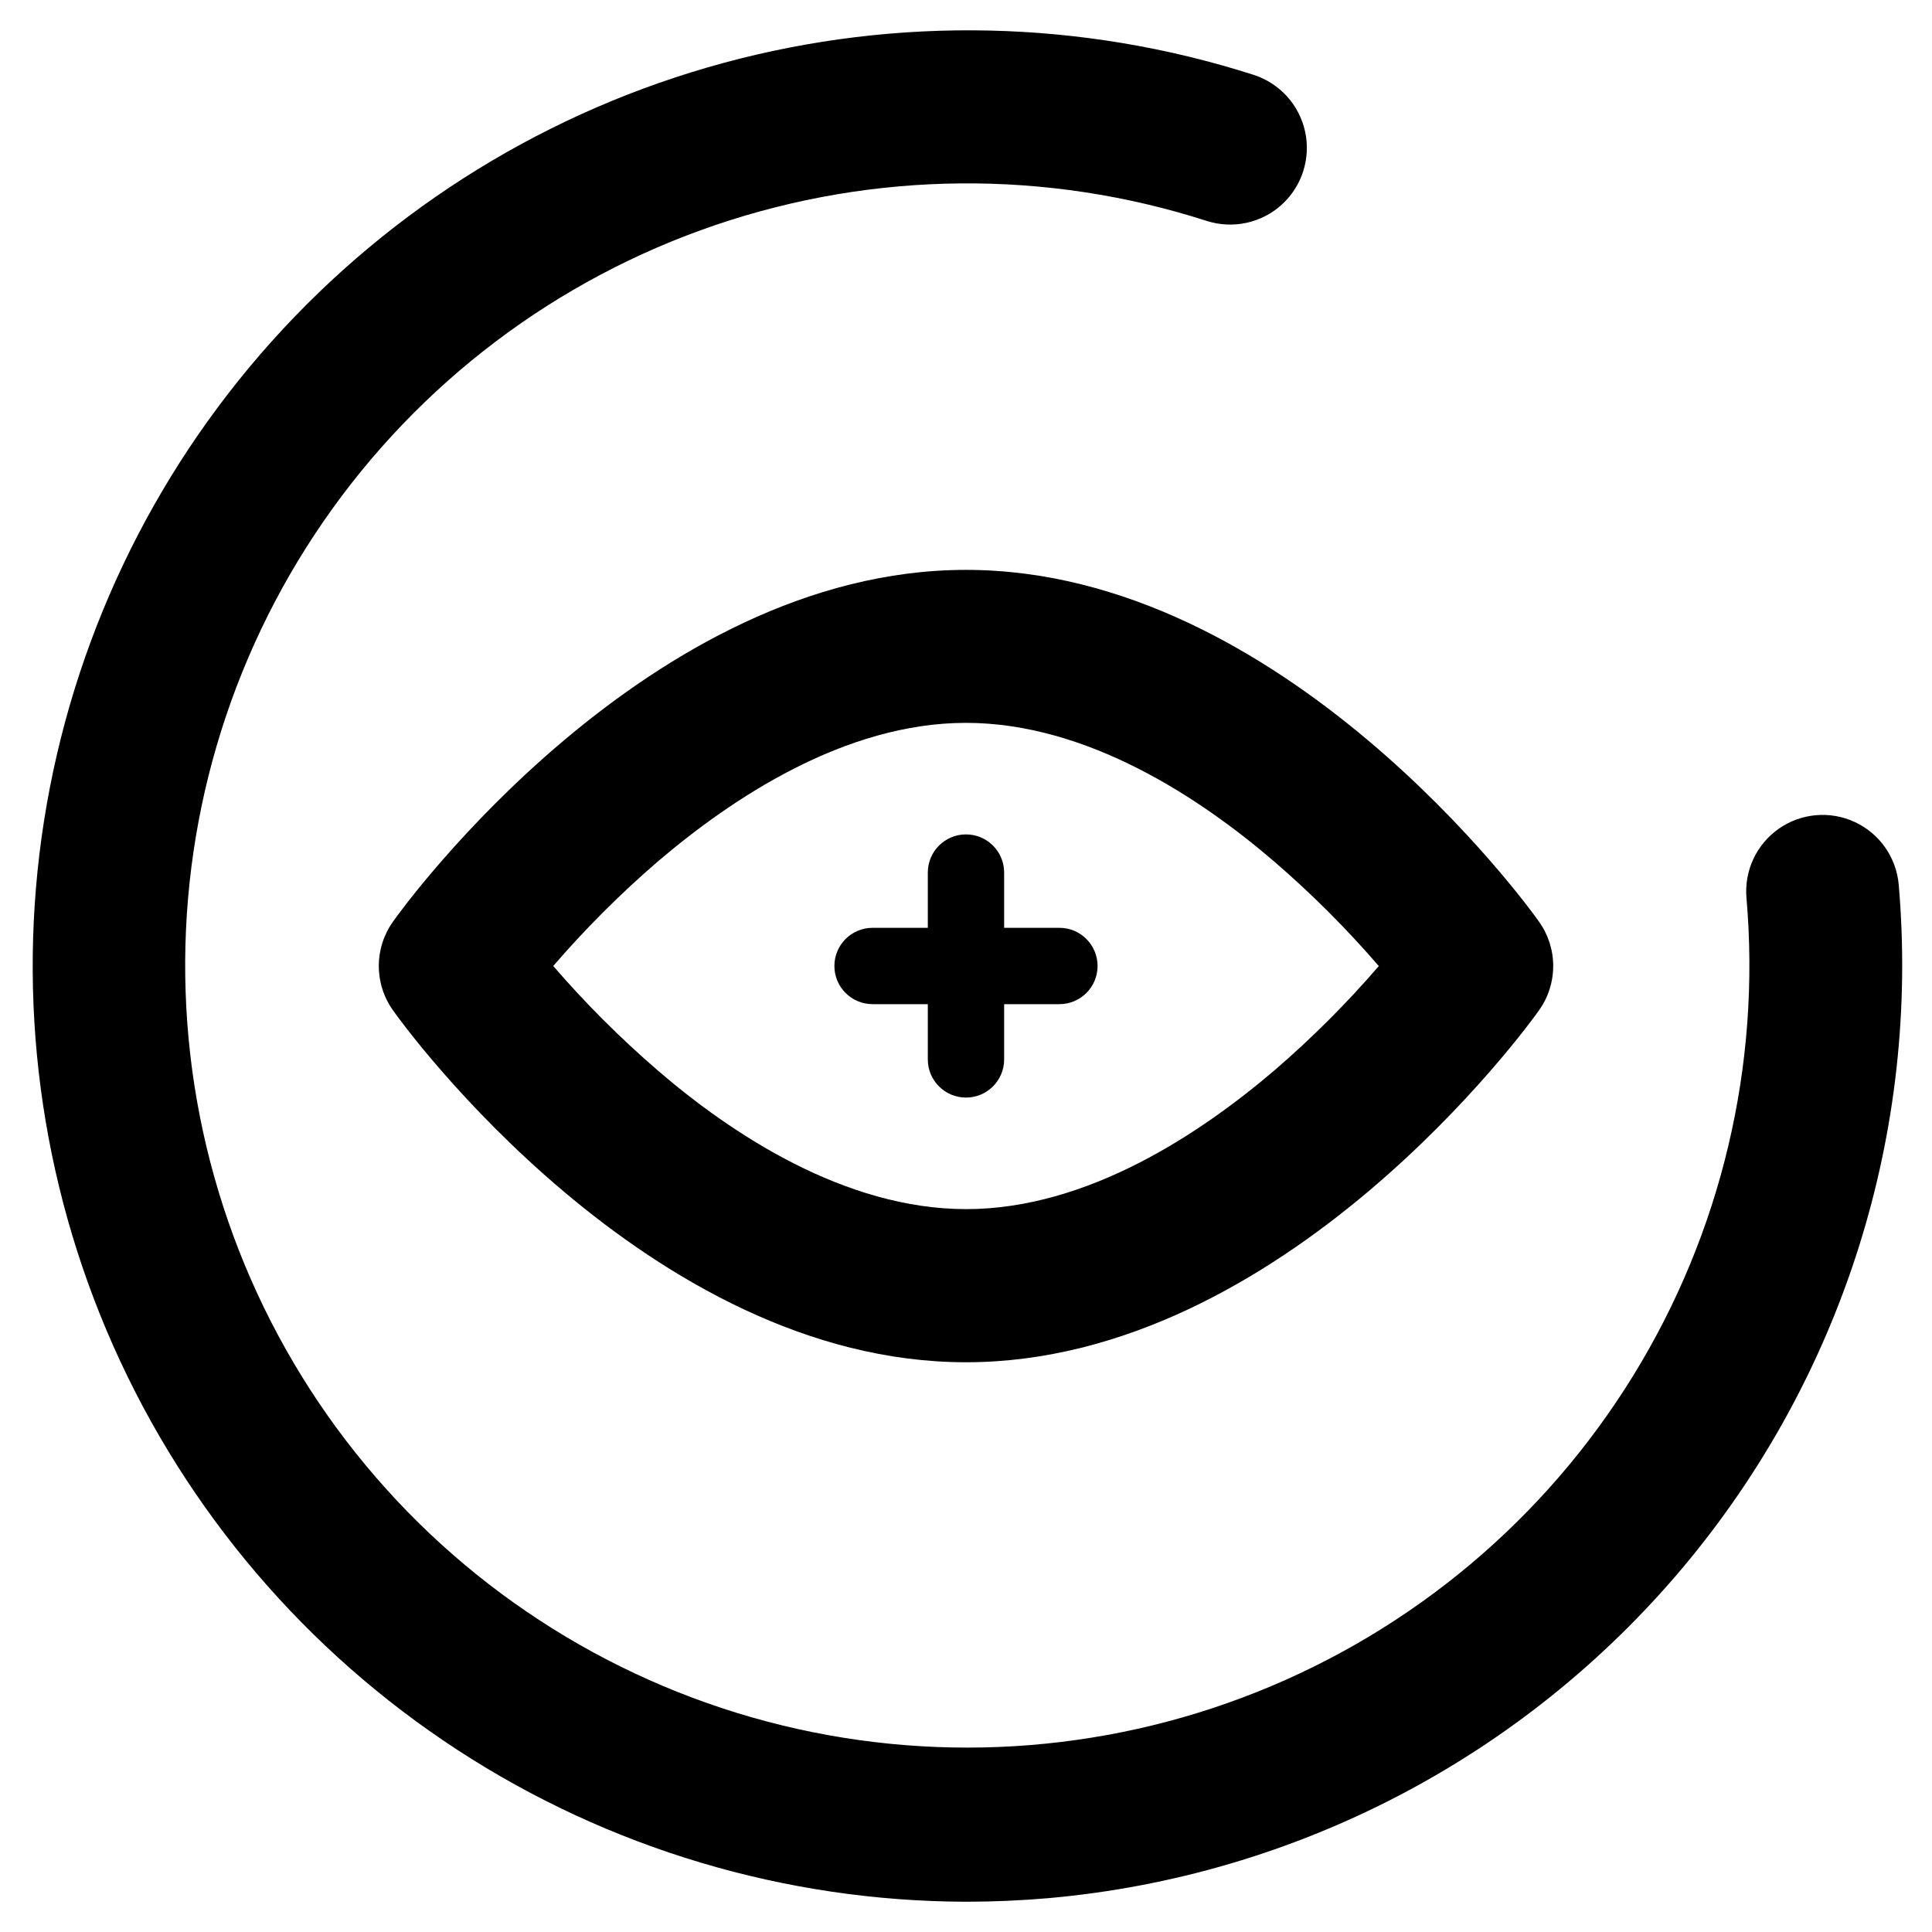
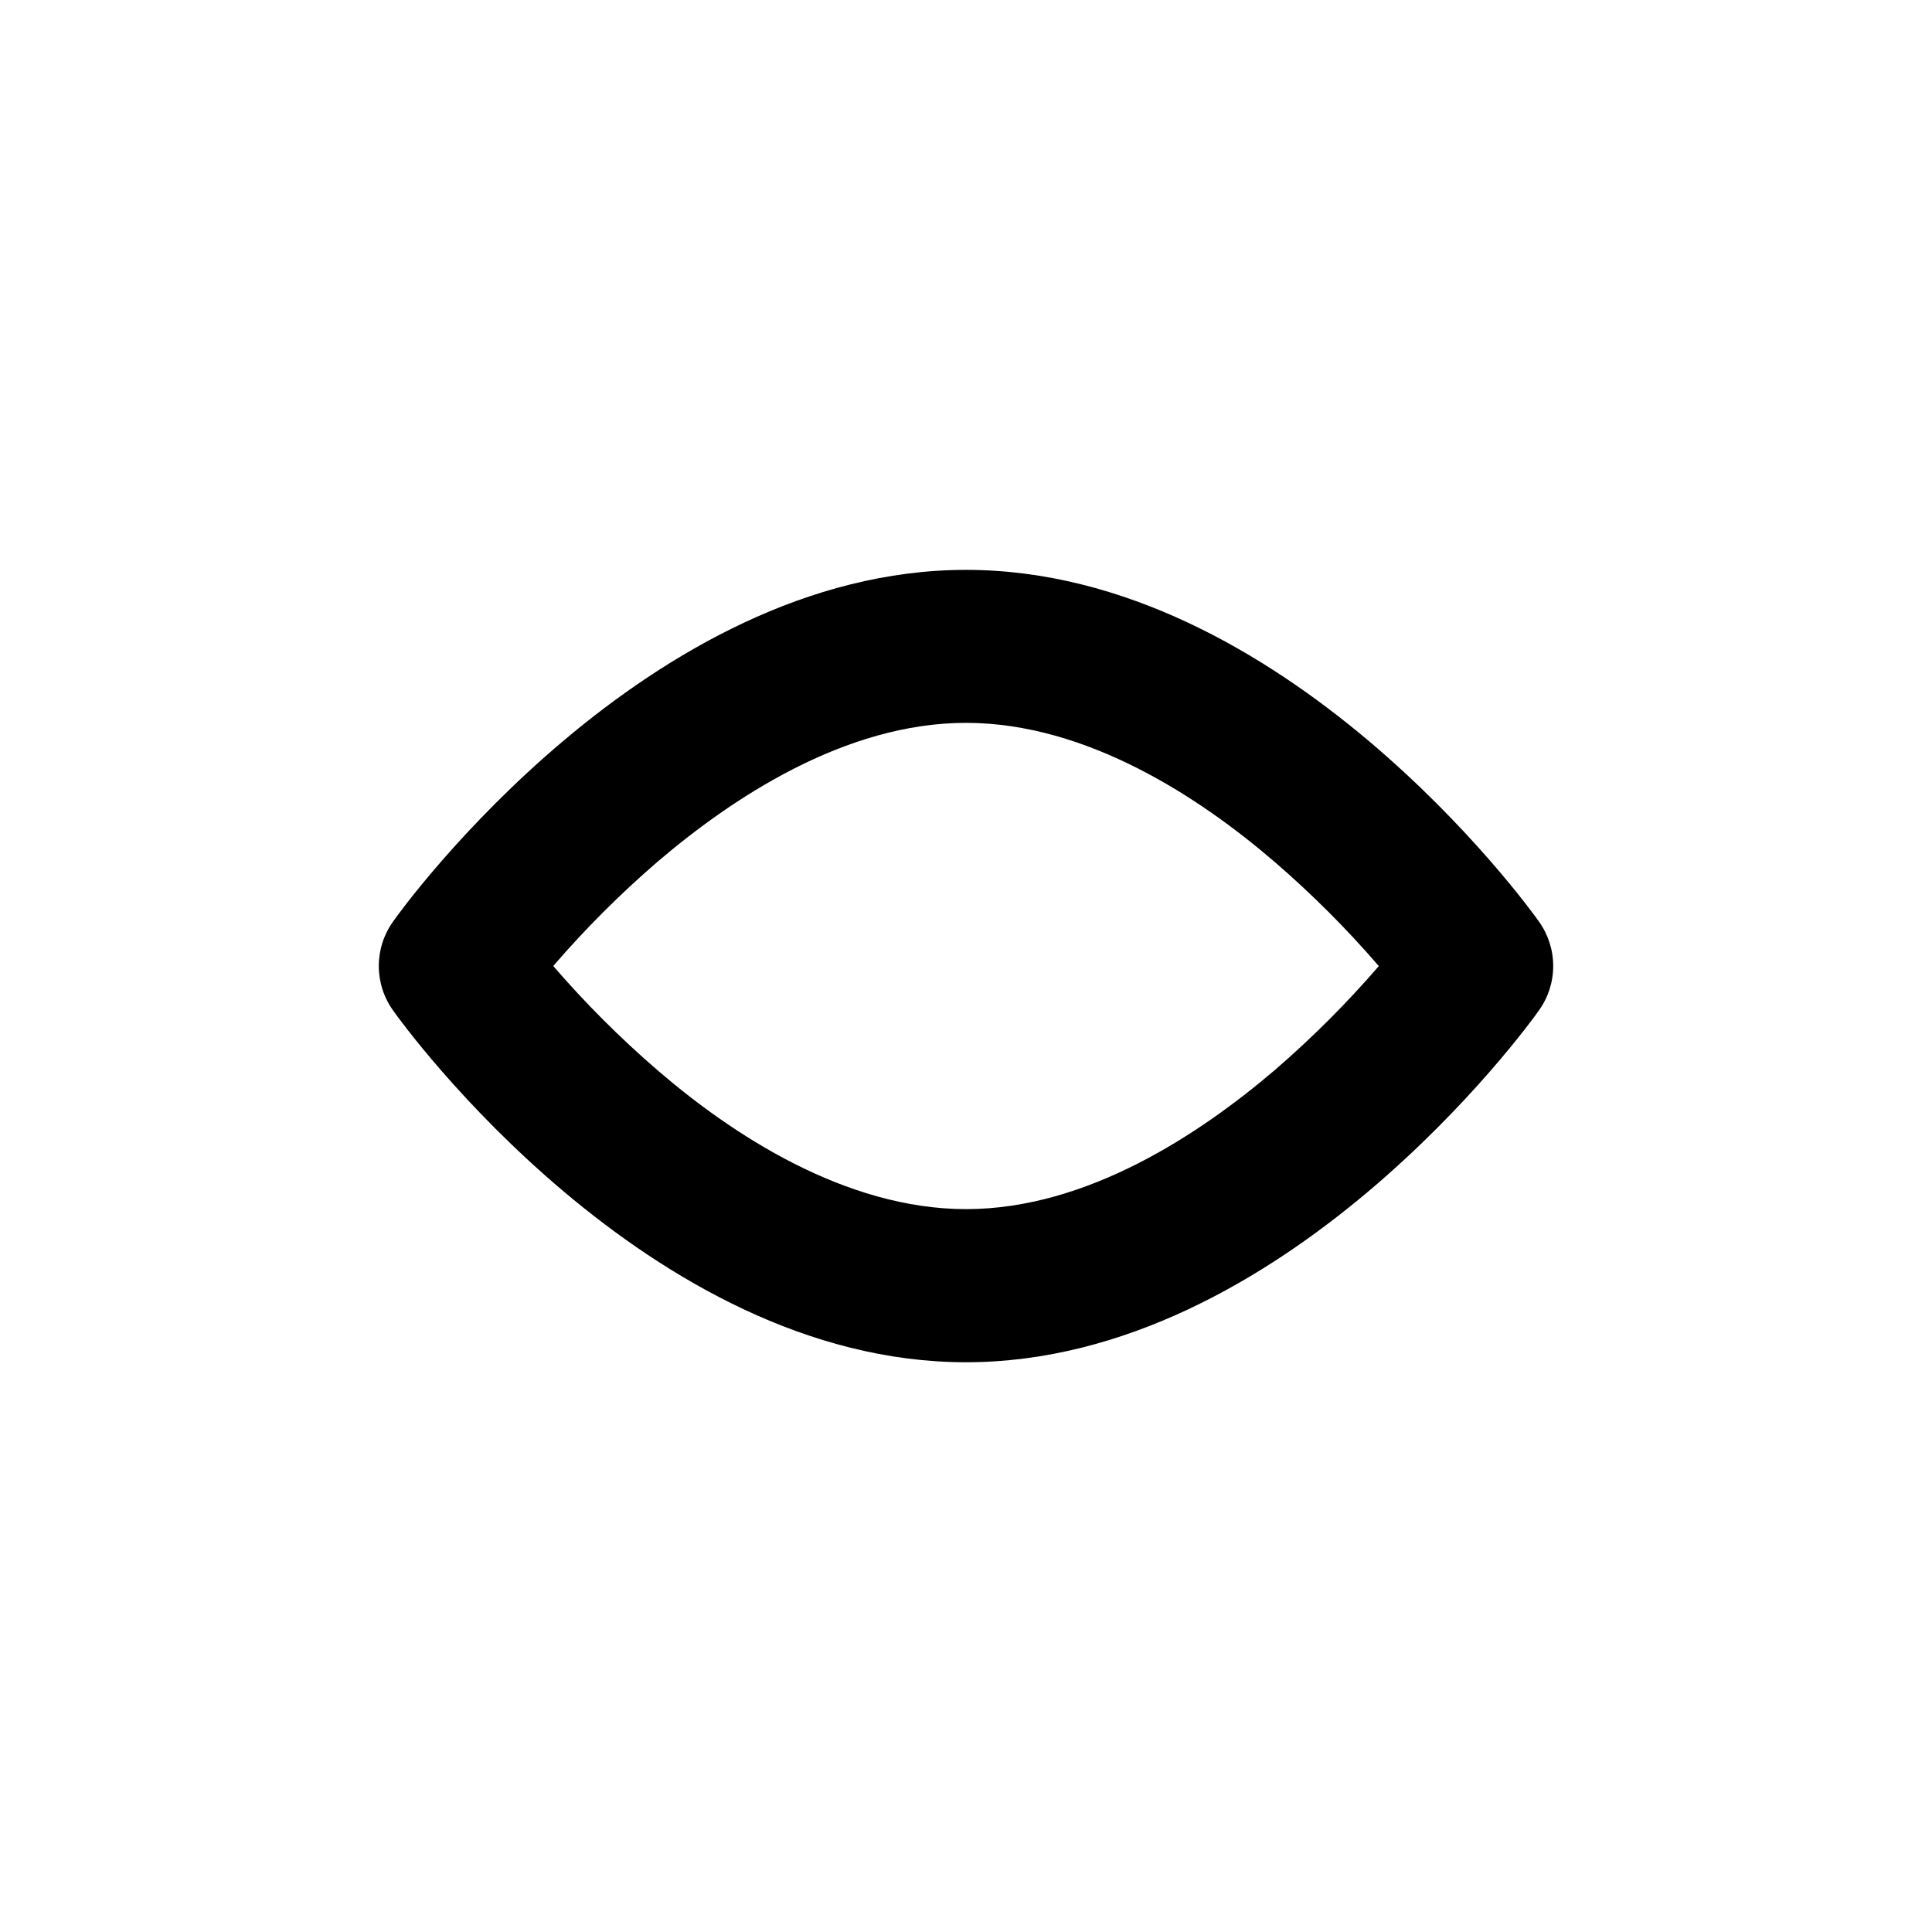
<svg xmlns="http://www.w3.org/2000/svg" fill="#000000" width="800px" height="800px" version="1.1" viewBox="144 144 512 512">
  <g>
-     <path d="m476.24 163.84c-45.562-14.586-94.375-15.68-140.54-3.152-46.172 12.531-87.734 38.148-119.68 73.766-31.938 35.621-52.895 79.715-60.336 126.98-7.441 47.258-1.055 95.66 18.391 139.37 19.449 43.711 51.125 80.863 91.211 106.98 40.086 26.113 86.871 40.07 134.71 40.195 7.203 0 14.484-0.316 21.805-0.945 65.477-5.805 125.98-37.34 168.23-87.695 42.254-50.352 62.805-115.41 57.148-180.9-0.633-7.207-5.062-13.527-11.621-16.586-6.555-3.055-14.246-2.379-20.172 1.773-5.922 4.152-9.184 11.148-8.551 18.355 3.84 44.34-6.695 88.742-30.047 126.63-23.352 37.891-58.281 67.258-99.617 83.754-41.336 16.5-86.887 19.254-129.91 7.856-43.027-11.398-81.238-36.34-108.98-71.141-27.75-34.801-43.555-77.609-45.086-122.09-1.531-44.484 11.297-88.277 36.59-124.9 25.289-36.625 61.695-64.137 103.84-78.461 42.141-14.328 87.77-14.711 130.14-1.094 6.91 2.231 14.488 0.602 19.875-4.269 5.383-4.871 7.762-12.246 6.238-19.344-1.527-7.102-6.723-12.848-13.637-15.078z" />
    <path d="m248.19 388.19c-2.473 3.441-3.805 7.57-3.805 11.809 0 4.234 1.332 8.367 3.805 11.805 2.715 3.938 67.621 93.207 151.81 93.207s149.09-89.27 151.81-93.207c2.477-3.438 3.805-7.57 3.805-11.805 0-4.238-1.328-8.367-3.805-11.809-2.715-3.938-67.617-93.168-151.81-93.168s-149.1 89.23-151.81 93.168zm261.23 11.809h-0.004c-8.492 9.848-17.703 19.055-27.551 27.551-19.68 16.809-49.672 36.879-81.828 36.879-32.16 0-62.27-19.953-81.871-36.879-9.848-8.496-19.055-17.703-27.551-27.551 8.496-9.852 17.703-19.059 27.551-27.555 19.68-16.809 49.672-36.879 81.828-36.879 32.16 0 62.23 19.996 81.832 36.879 9.848 8.496 19.059 17.703 27.551 27.555z" />
-     <path d="m389.88 375.24v14.641h-14.641c-5.586 0-10.117 4.527-10.117 10.117 0 5.586 4.531 10.113 10.117 10.113h14.641v14.645c0 5.586 4.527 10.113 10.117 10.113 5.586 0 10.113-4.527 10.113-10.113v-14.645h14.645c5.586 0 10.113-4.527 10.113-10.113 0-5.59-4.527-10.117-10.113-10.117h-14.645v-14.641c0-5.586-4.527-10.117-10.113-10.117-5.59 0-10.117 4.531-10.117 10.117z" />
  </g>
</svg>